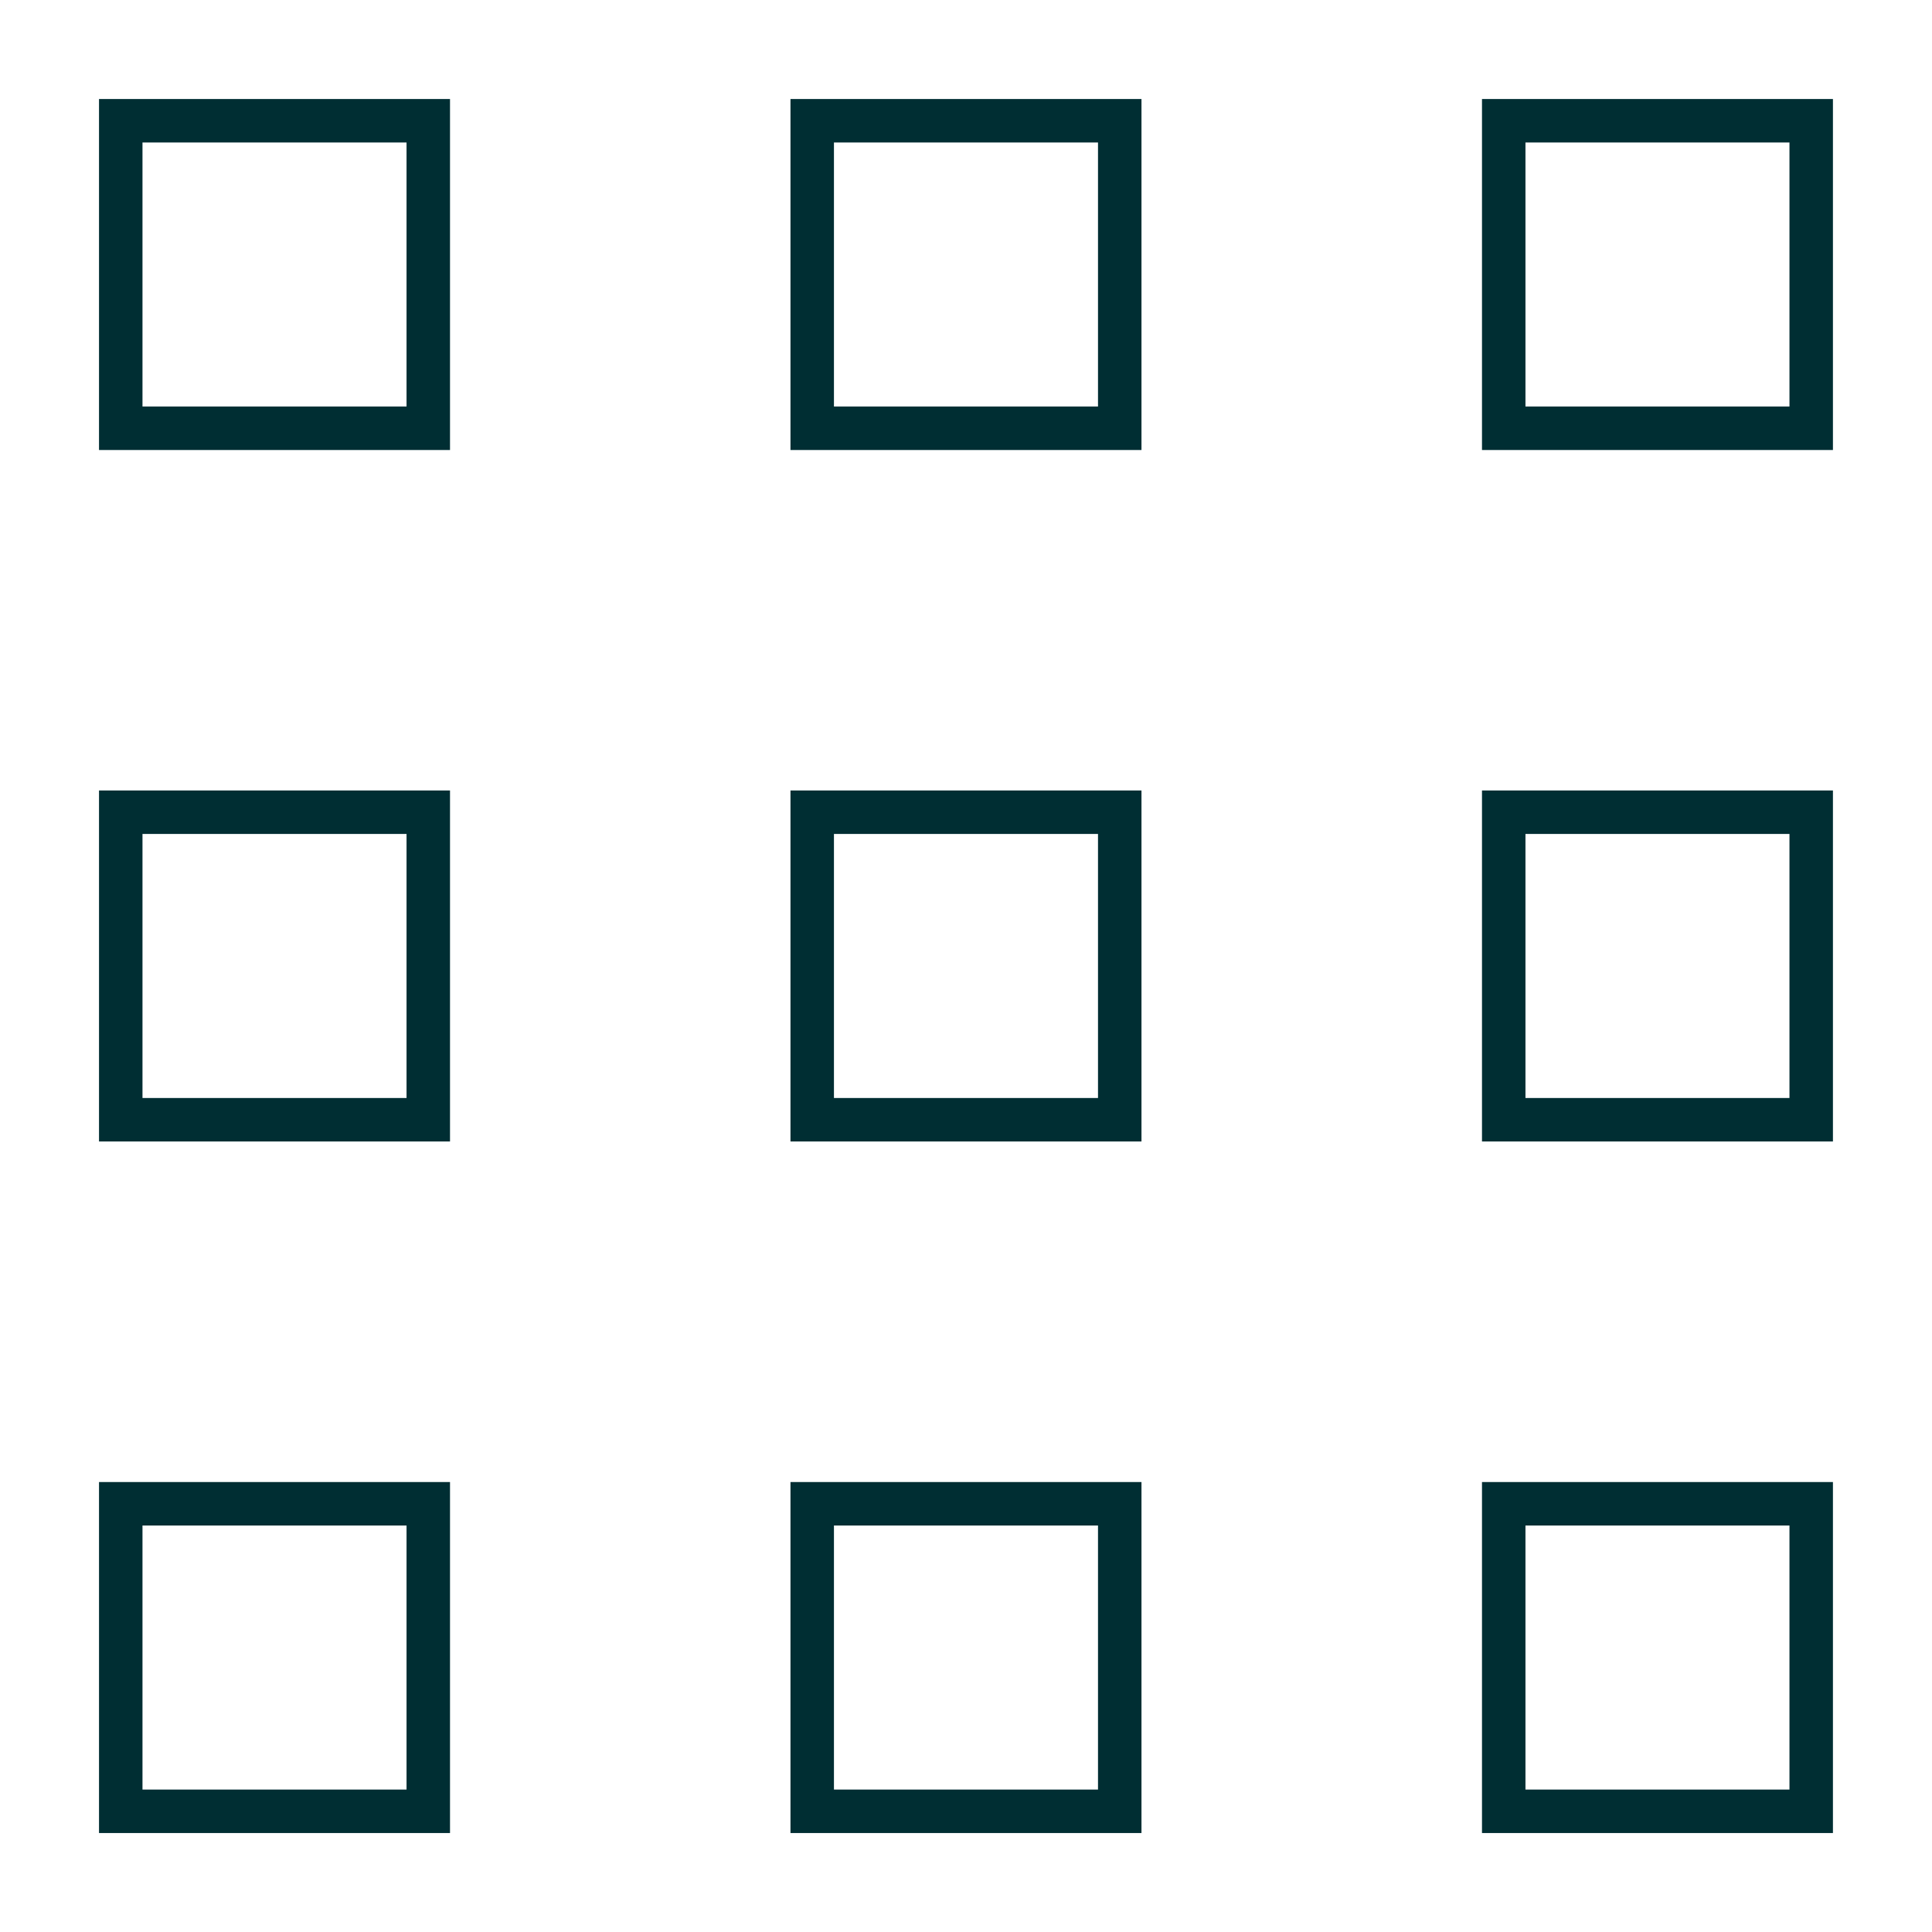
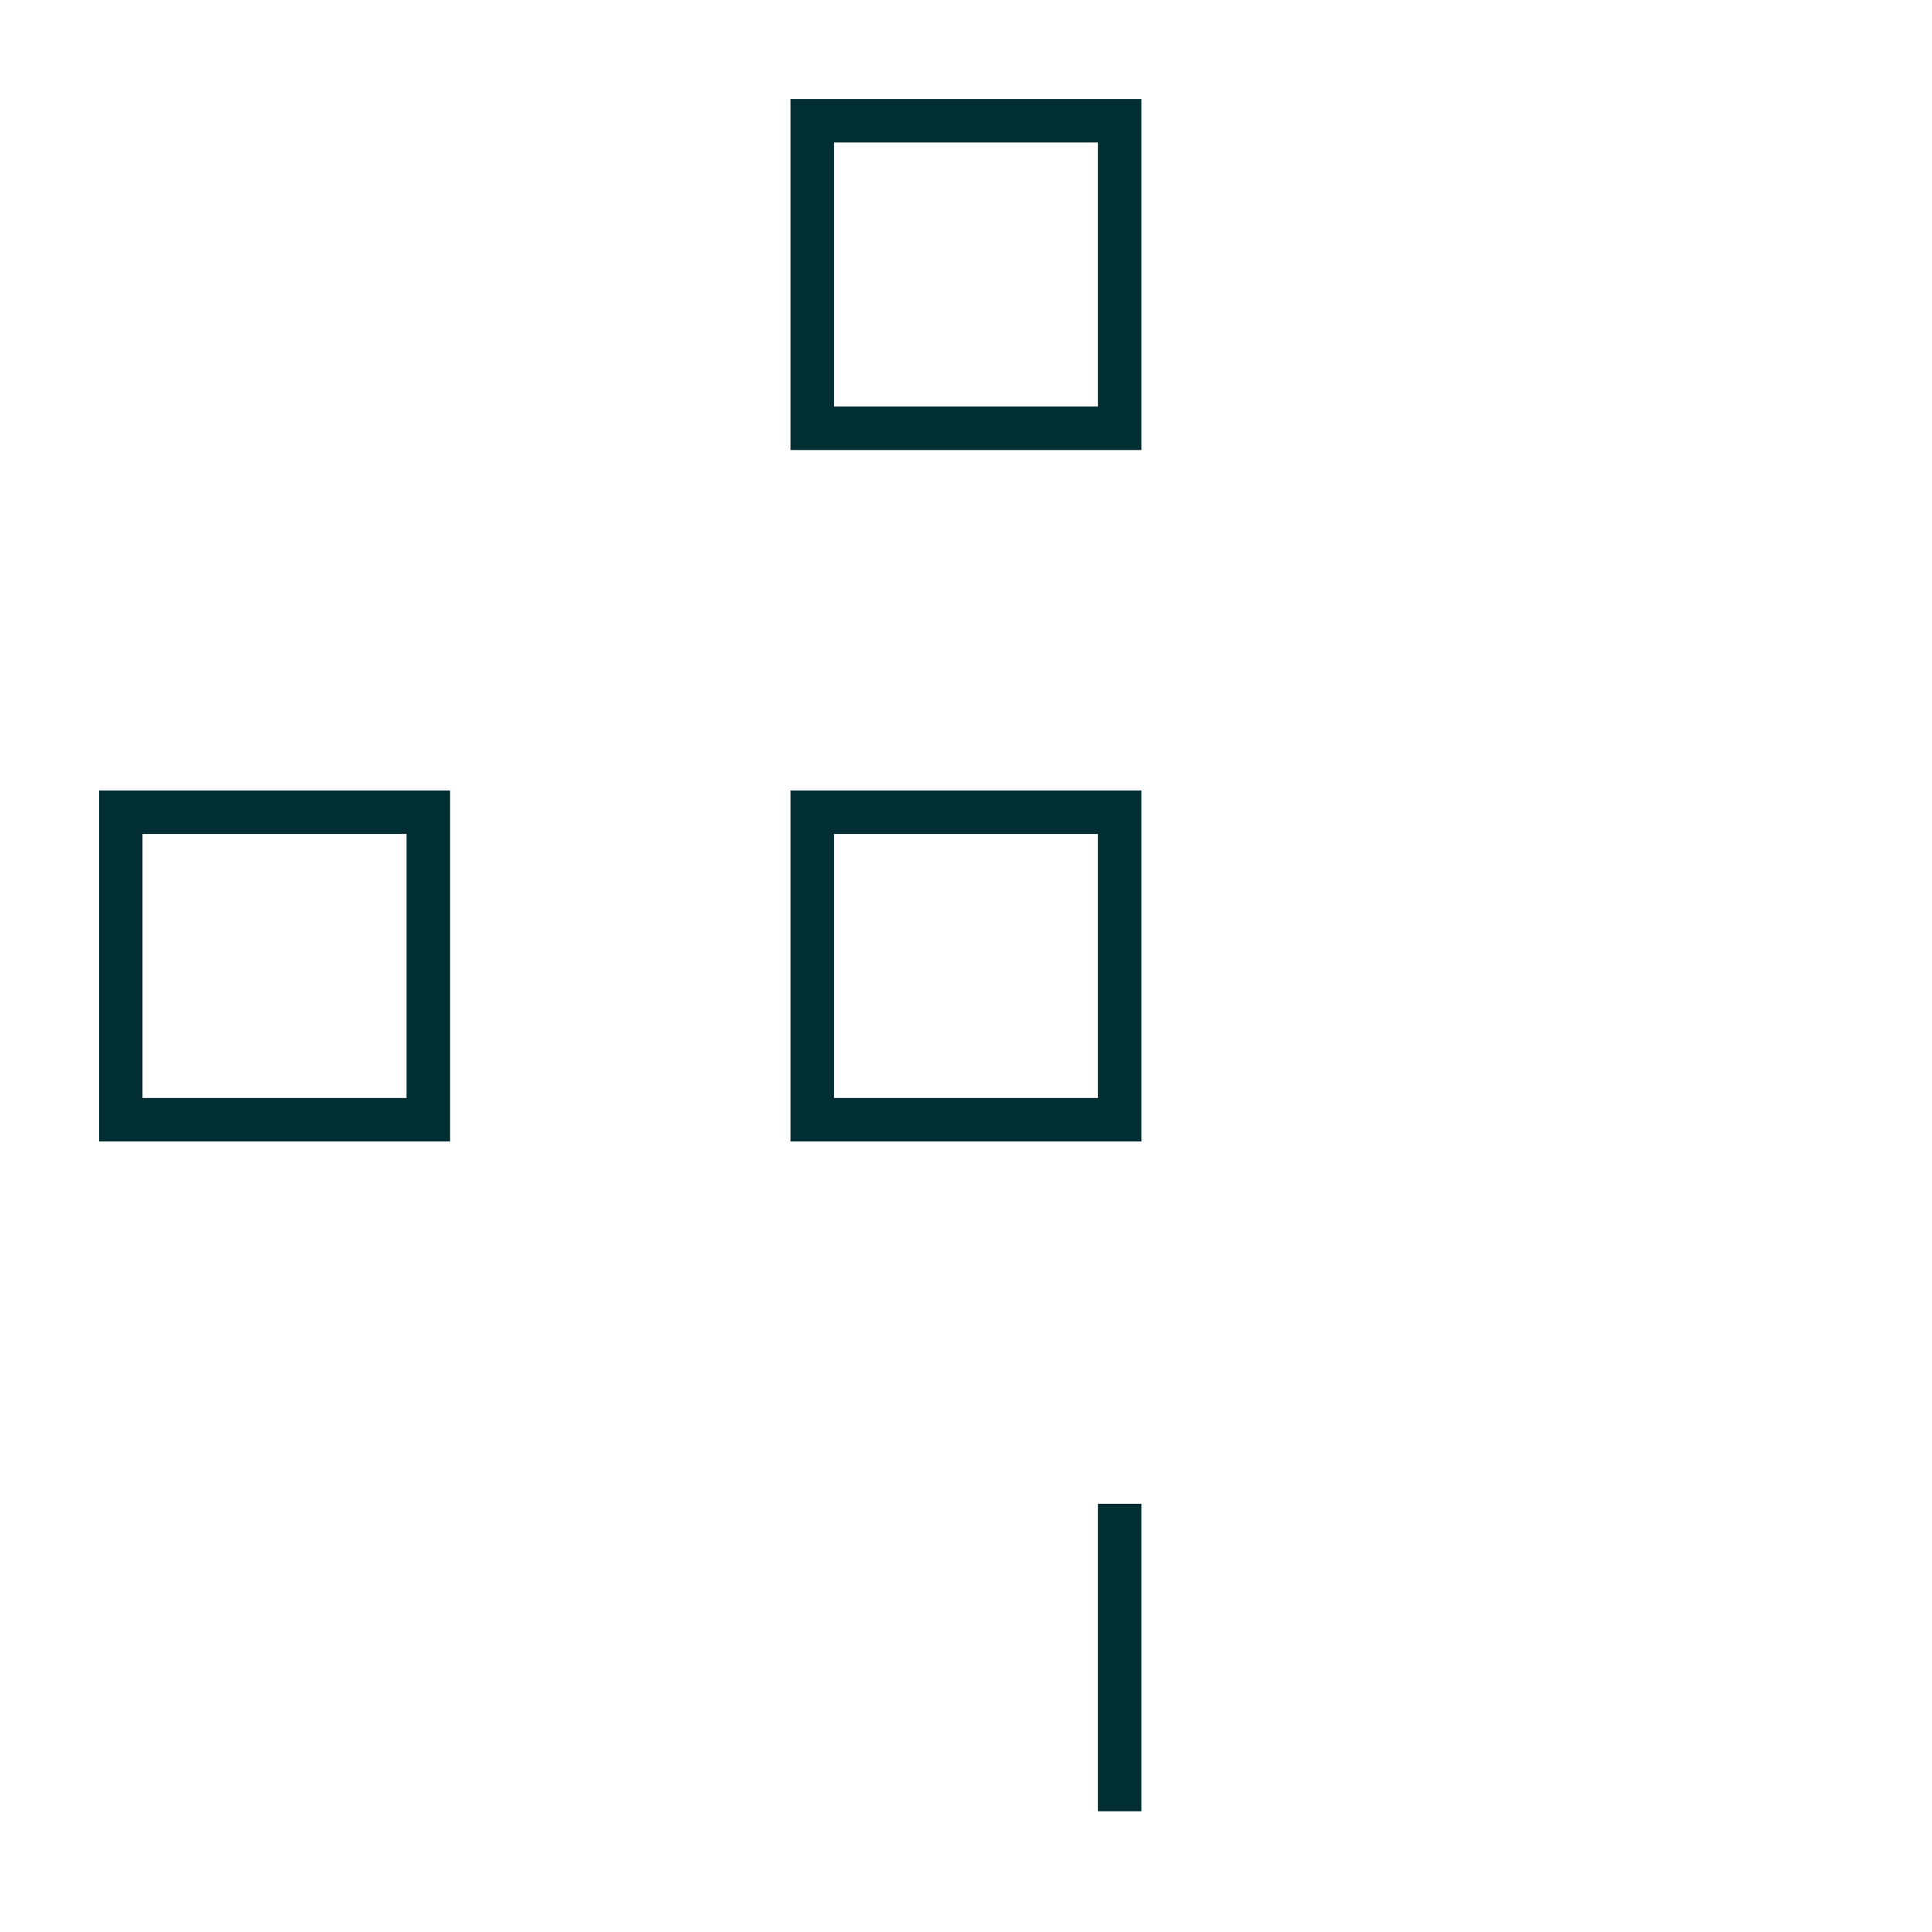
<svg xmlns="http://www.w3.org/2000/svg" width="40" height="40" viewBox="0 0 40 40" fill="none">
  <path d="M23.183 2.5H16.816V8.867H23.183V2.5Z" stroke="#002E33" stroke-width="0.9" stroke-miterlimit="10" />
-   <path d="M8.867 2.5H2.5V8.867H8.867V2.5Z" stroke="#002E33" stroke-width="0.9" stroke-miterlimit="10" />
-   <path d="M37.499 2.5H31.133V8.867H37.499V2.5Z" stroke="#002E33" stroke-width="0.9" stroke-miterlimit="10" />
  <path d="M23.183 16.816H16.816V23.183H23.183V16.816Z" stroke="#002E33" stroke-width="0.9" stroke-miterlimit="10" />
  <path d="M8.867 16.816H2.5V23.183H8.867V16.816Z" stroke="#002E33" stroke-width="0.9" stroke-miterlimit="10" />
-   <path d="M37.499 16.816H31.133V23.183H37.499V16.816Z" stroke="#002E33" stroke-width="0.9" stroke-miterlimit="10" />
-   <path d="M23.183 31.134H16.816V37.501H23.183V31.134Z" stroke="#002E33" stroke-width="0.9" stroke-miterlimit="10" />
-   <path d="M8.867 31.134H2.5V37.501H8.867V31.134Z" stroke="#002E33" stroke-width="0.9" stroke-miterlimit="10" />
-   <path d="M37.499 31.134H31.133V37.501H37.499V31.134Z" stroke="#002E33" stroke-width="0.9" stroke-miterlimit="10" />
+   <path d="M23.183 31.134V37.501H23.183V31.134Z" stroke="#002E33" stroke-width="0.9" stroke-miterlimit="10" />
</svg>